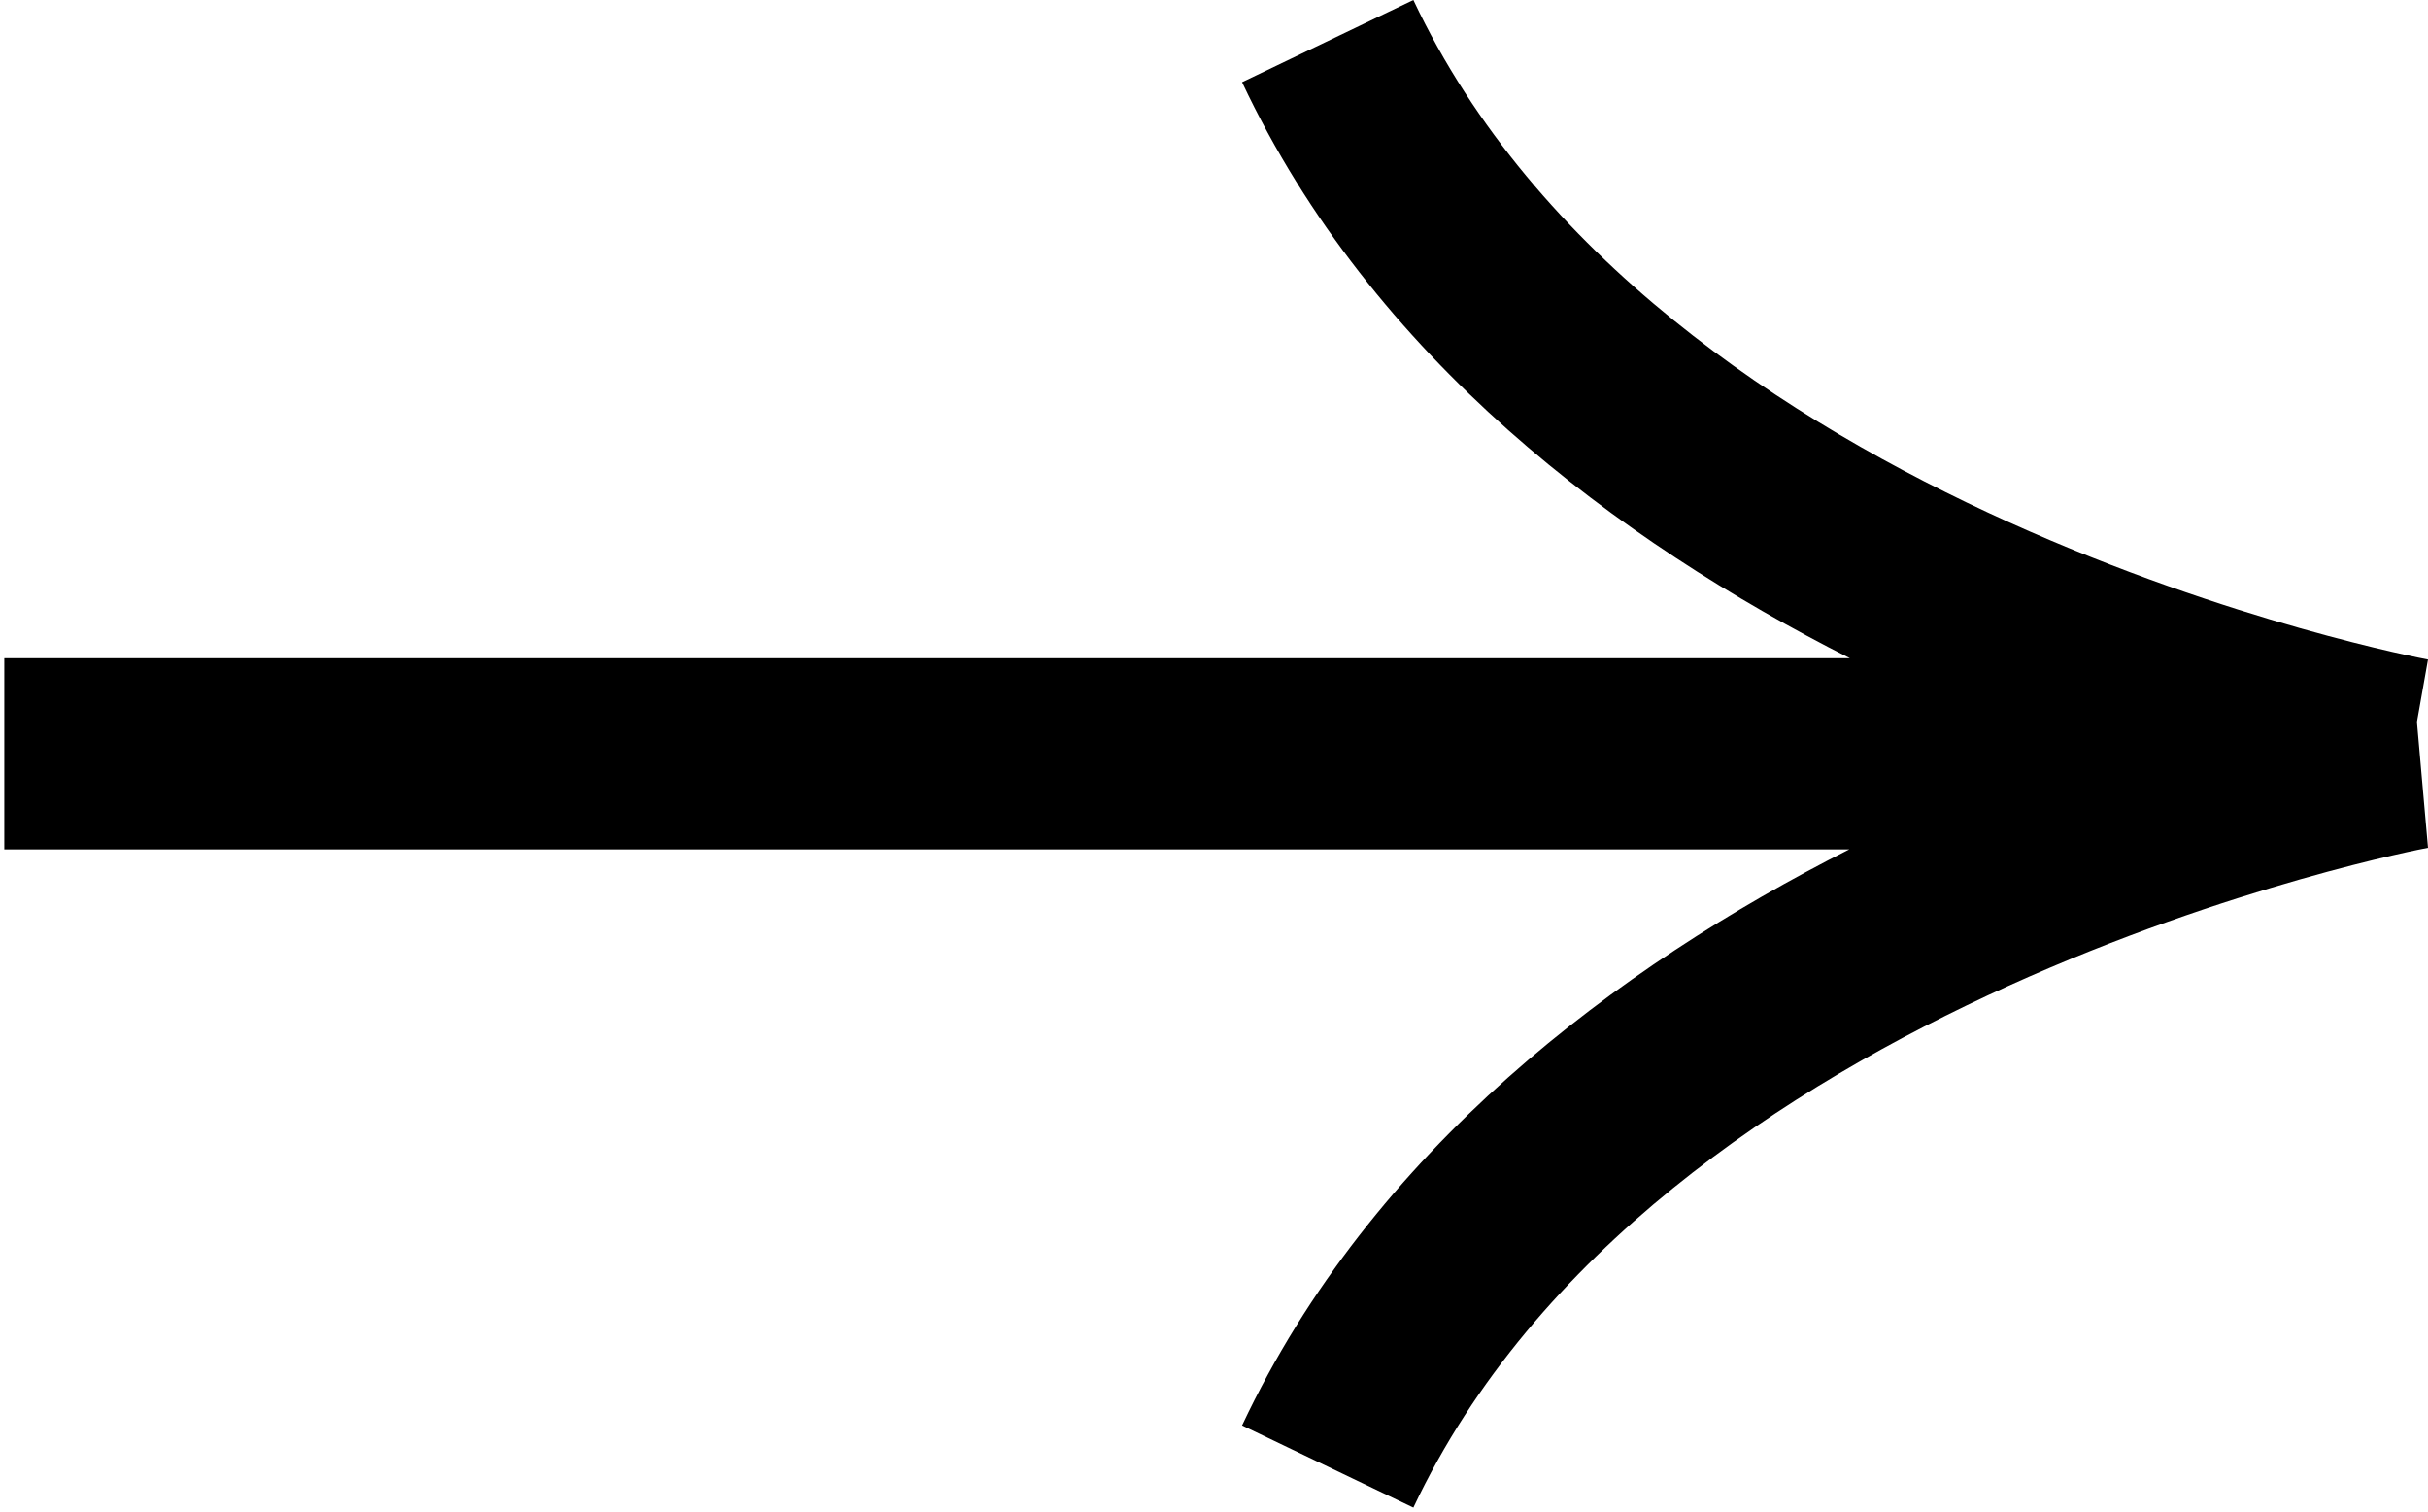
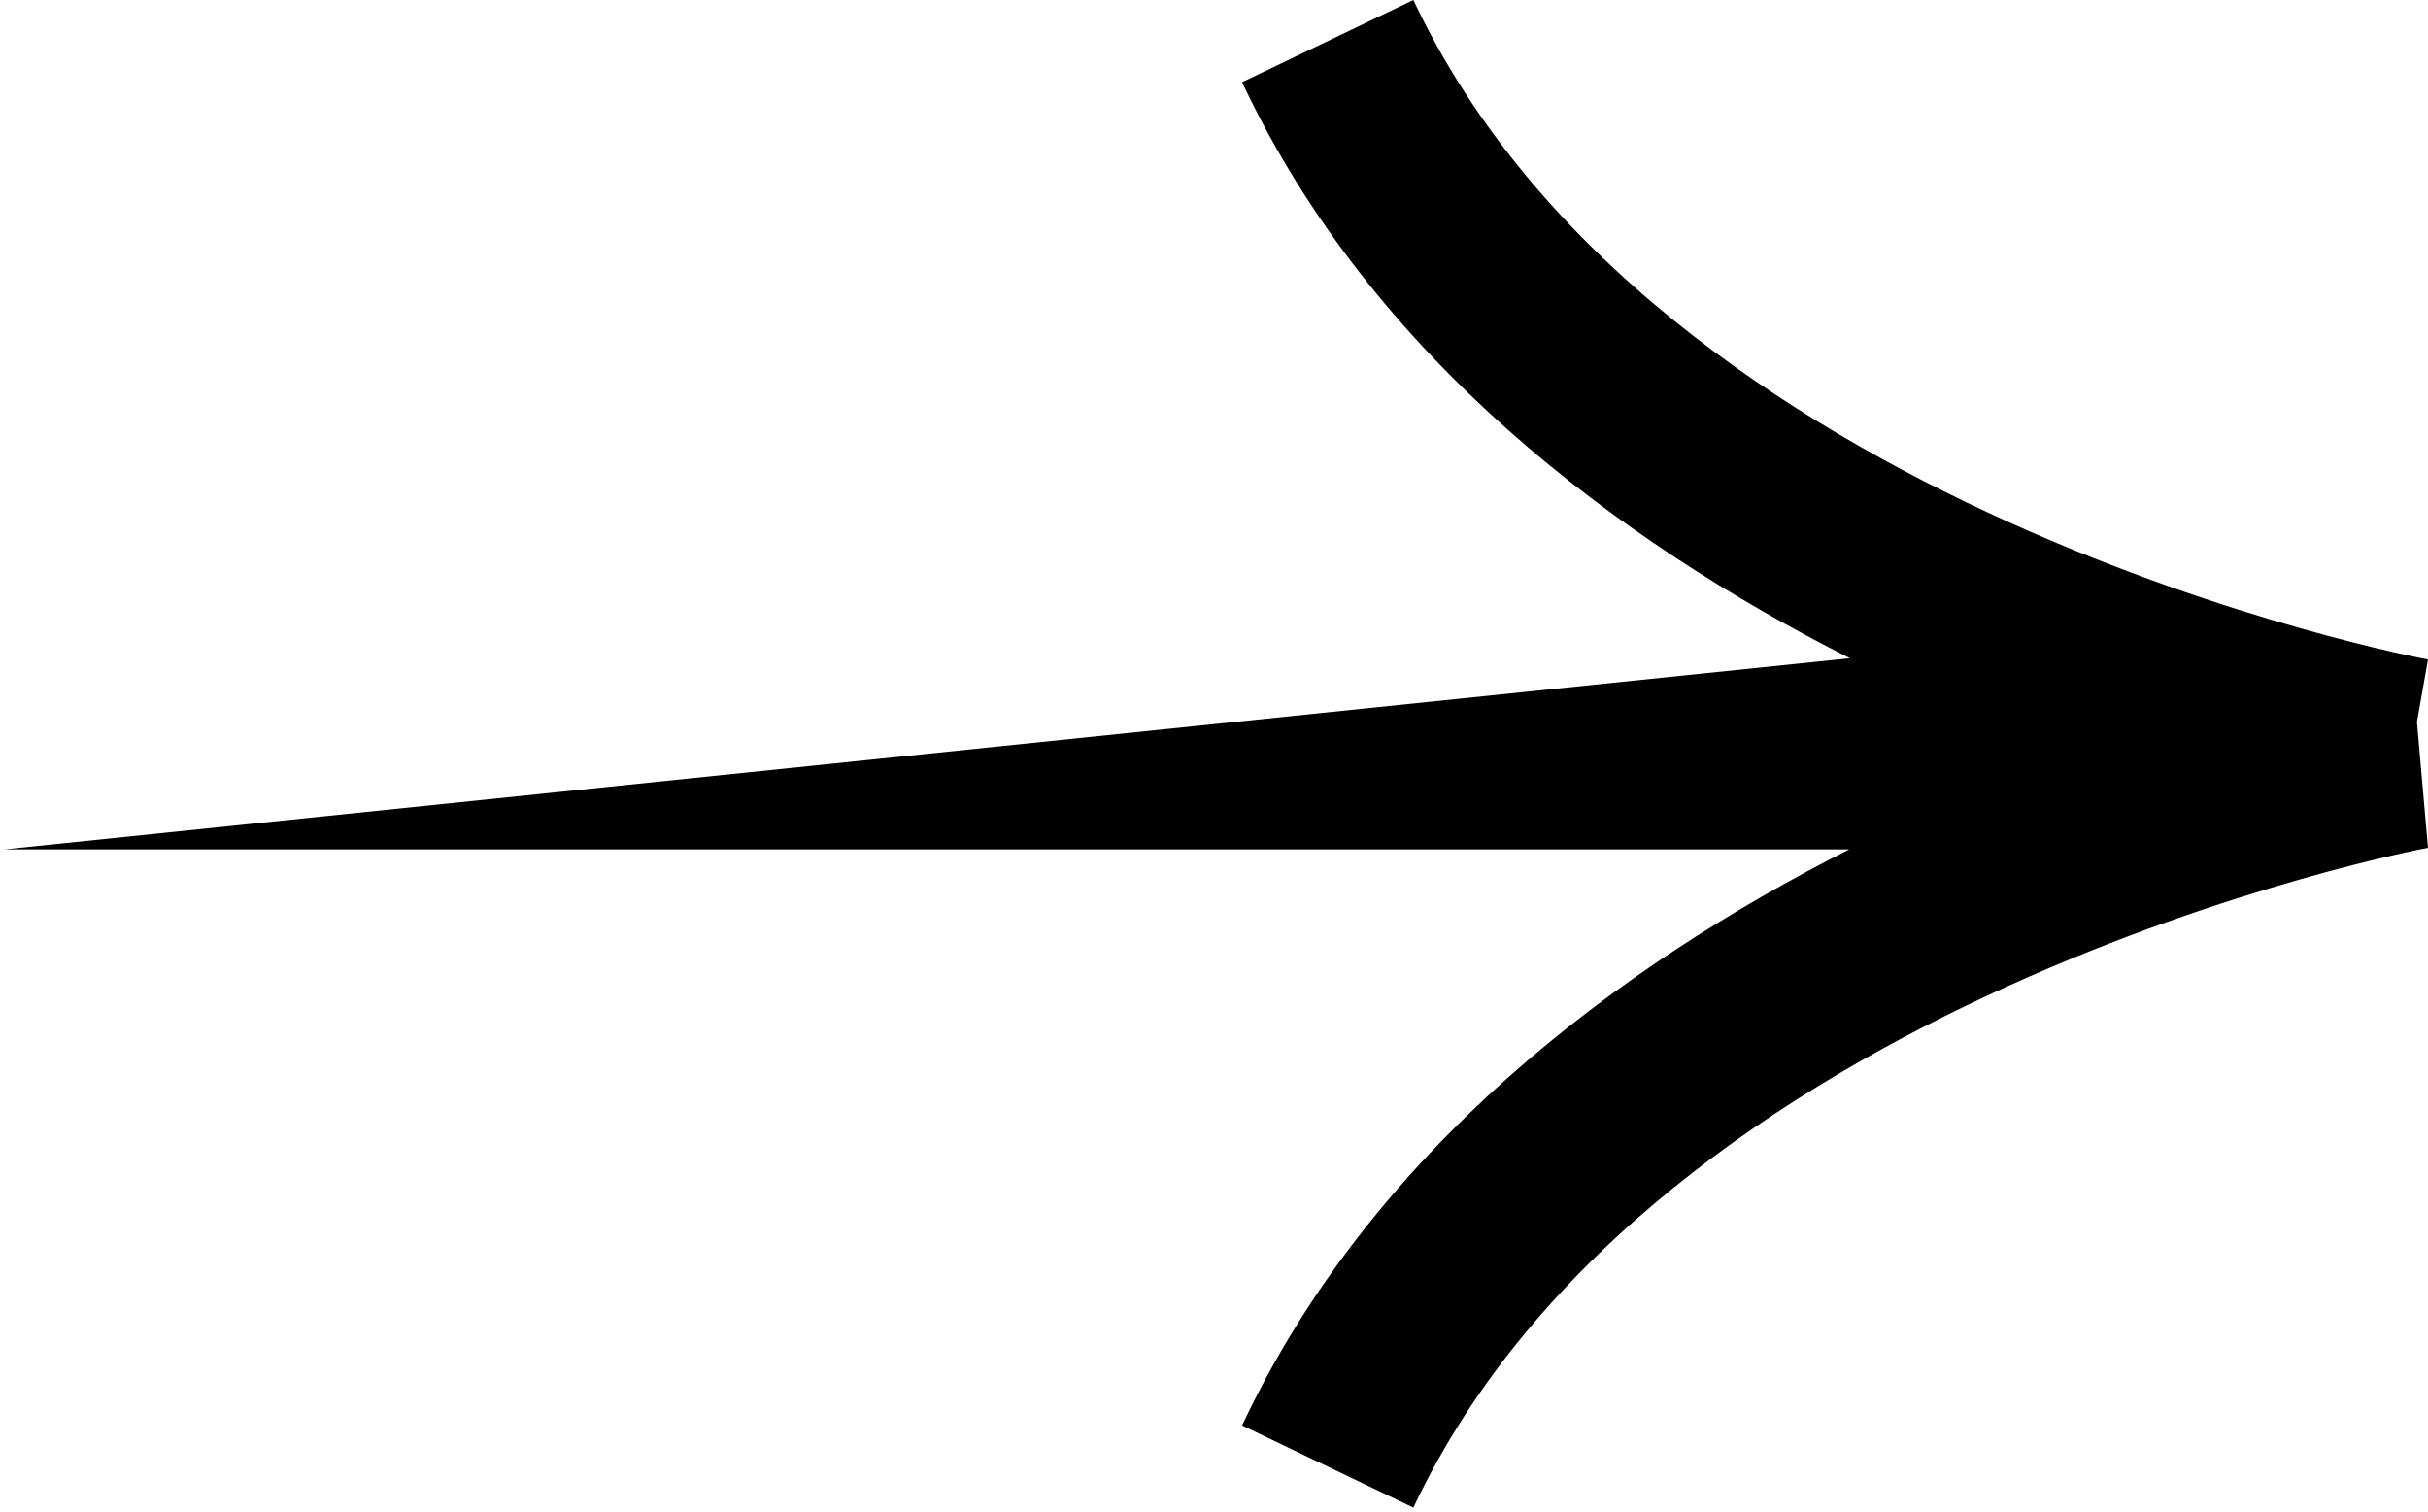
<svg xmlns="http://www.w3.org/2000/svg" width="61" height="38" viewBox="0 0 61 38" fill="none">
-   <path d="M61 21.302L60.722 18.14L61 16.571C60.809 16.539 41.6 12.921 35.509 5.99623e-05L31.205 2.065C34.477 9.006 40.655 13.593 46.476 16.539L0.108 16.539L0.108 21.342L46.46 21.342C40.647 24.288 34.477 28.875 31.205 35.816L35.509 37.881C41.584 24.993 60.809 21.334 61 21.302Z" fill="black" />
+   <path d="M61 21.302L60.722 18.14L61 16.571C60.809 16.539 41.6 12.921 35.509 5.99623e-05L31.205 2.065C34.477 9.006 40.655 13.593 46.476 16.539L0.108 21.342L46.46 21.342C40.647 24.288 34.477 28.875 31.205 35.816L35.509 37.881C41.584 24.993 60.809 21.334 61 21.302Z" fill="black" />
</svg>